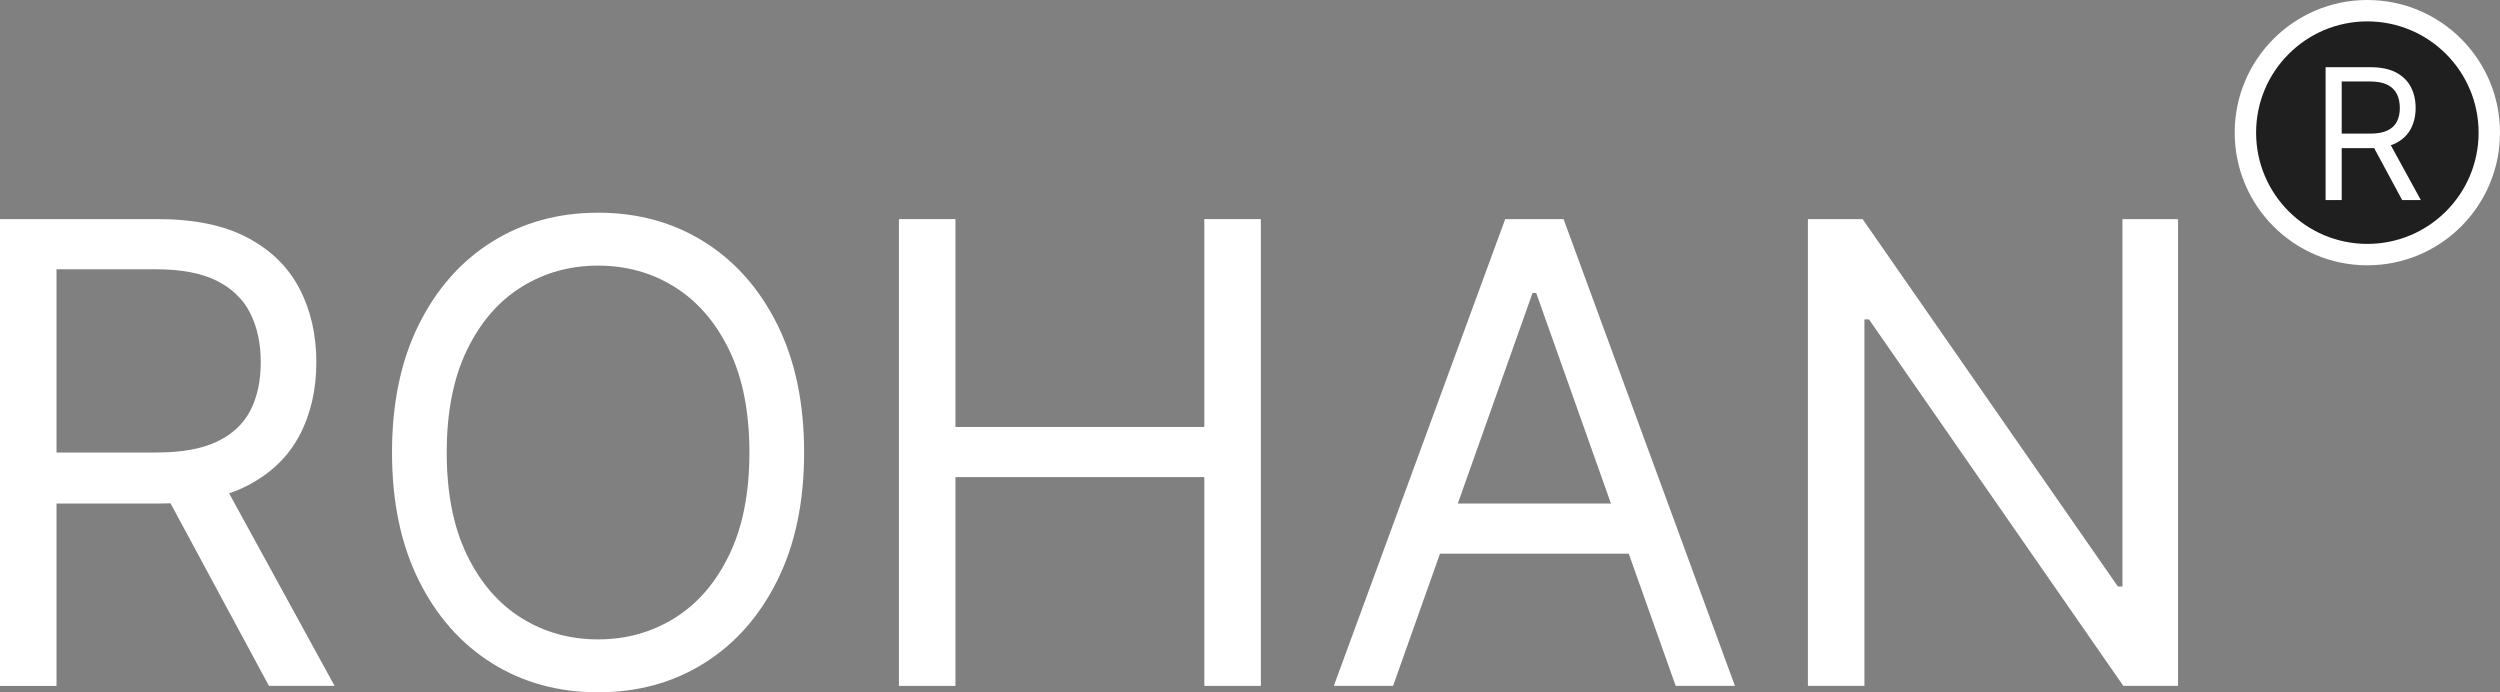
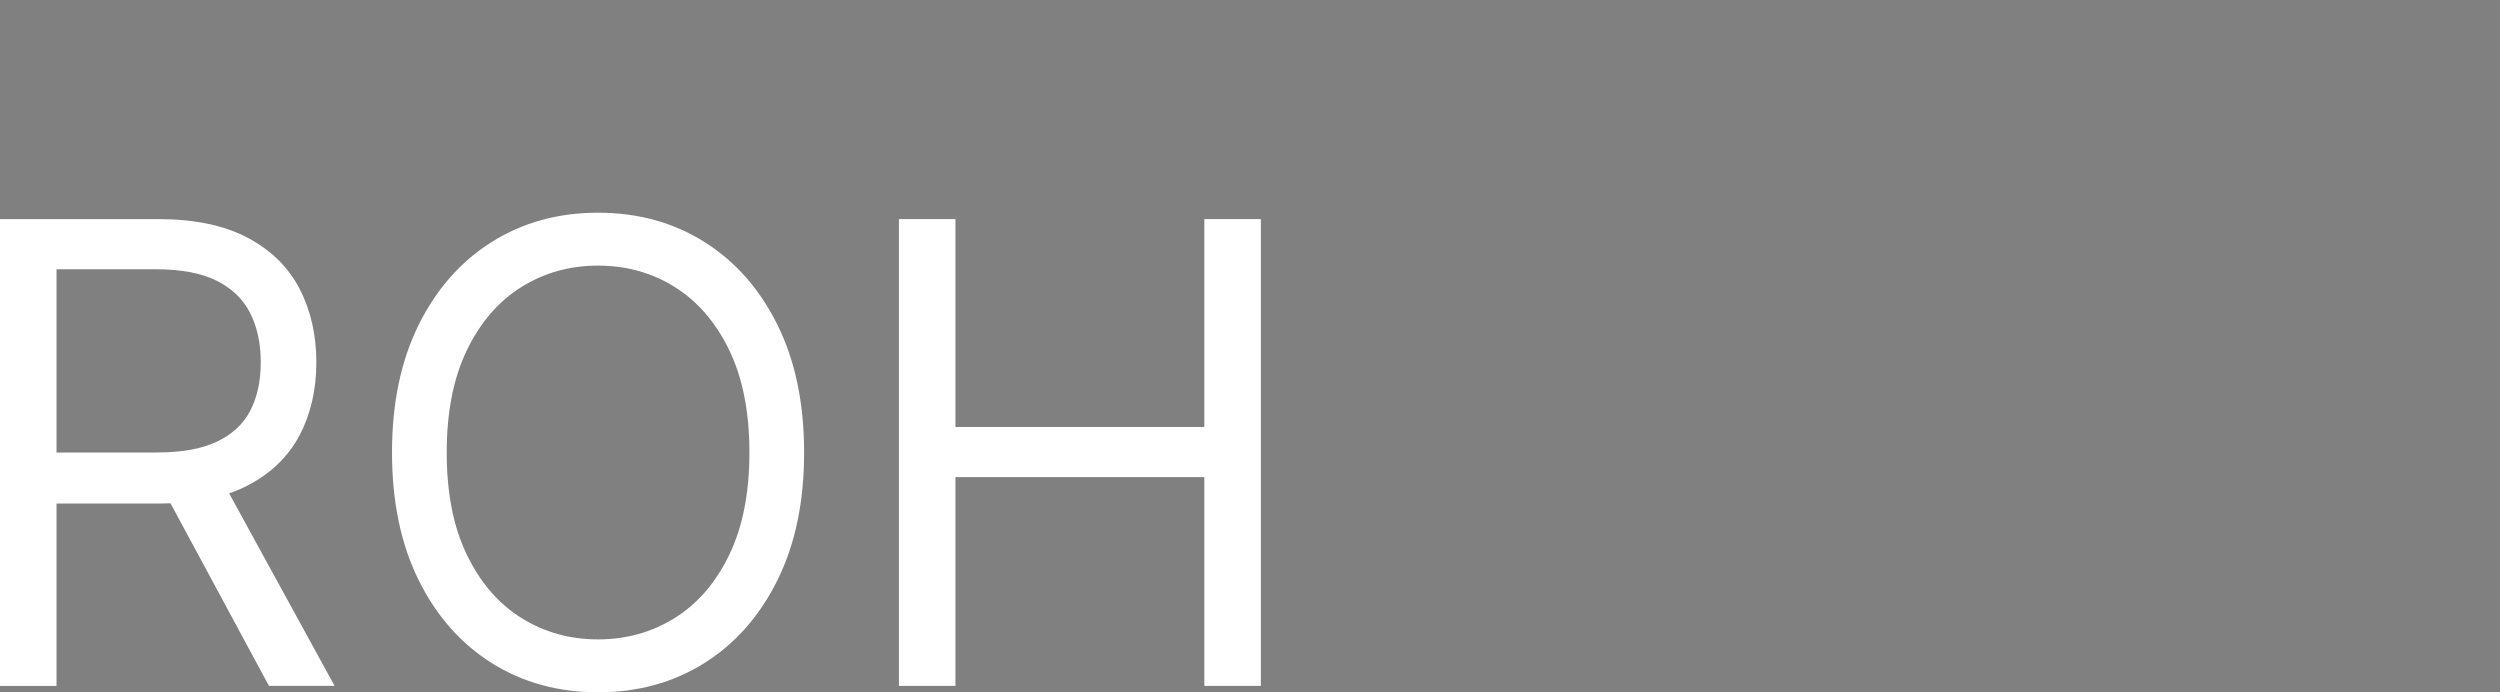
<svg xmlns="http://www.w3.org/2000/svg" id="Layer_2" viewBox="0 0 1168.51 323.57">
  <rect x="0" y="0" width="1168.51" height="323.57" fill="#808080" stroke="none" />
  <defs>
    <style>.cls-1{fill:#fff;}.cls-2{fill:#1f1f1f;}</style>
  </defs>
  <g id="Layer_1-2">
    <g id="Logo">
      <g id="Rohan">
        <path id="R" class="cls-1" d="m0,320.59V102.41h73.72c17.05,0,31.04,2.89,41.97,8.68,10.94,5.79,19.03,13.73,24.29,23.81,5.25,10.09,7.88,21.56,7.88,34.41s-2.63,24.25-7.88,34.2c-5.26,9.94-13.32,17.74-24.18,23.38-10.87,5.65-24.75,8.47-41.65,8.47H14.49v-23.86h58.81c11.65,0,21.04-1.7,28.18-5.11s12.32-8.26,15.55-14.54c3.23-6.29,4.85-13.8,4.85-22.53s-1.63-16.37-4.9-22.9c-3.27-6.53-8.49-11.59-15.66-15.18-7.17-3.59-16.66-5.38-28.44-5.38H26.42v194.74H0Zm102.7-98.01l53.69,98.01h-30.68l-52.84-98.01h29.83Z" />
        <path id="O" class="cls-1" d="m375.85,211.5c0,23.01-4.15,42.9-12.46,59.66-8.31,16.76-19.71,29.69-34.2,38.78-14.49,9.09-31.04,13.64-49.65,13.64s-35.16-4.54-49.65-13.64c-14.49-9.09-25.89-22.02-34.2-38.78-8.31-16.76-12.46-36.65-12.46-59.66s4.15-42.9,12.46-59.66c8.31-16.76,19.71-29.69,34.2-38.78,14.49-9.09,31.04-13.64,49.65-13.64s35.16,4.55,49.65,13.64c14.49,9.09,25.89,22.02,34.2,38.78,8.31,16.76,12.46,36.65,12.46,59.66Zm-25.57,0c0-18.89-3.14-34.84-9.43-47.83-6.29-13-14.77-22.83-25.46-29.51-10.69-6.68-22.64-10.01-35.85-10.01s-25.16,3.34-35.85,10.01c-10.69,6.68-19.18,16.51-25.46,29.51-6.29,13-9.43,28.94-9.43,47.83s3.14,34.84,9.43,47.83c6.29,13,14.77,22.84,25.46,29.51,10.69,6.68,22.64,10.01,35.85,10.01s25.16-3.34,35.85-10.01c10.69-6.67,19.18-16.51,25.46-29.51,6.29-13,9.43-28.94,9.43-47.83Z" />
        <path id="H" class="cls-1" d="m420.16,320.59V102.41h26.42v97.16h116.33v-97.16h26.42v218.18h-26.42v-97.59h-116.33v97.59h-26.42Z" />
-         <path id="A" class="cls-1" d="m651.13,320.59h-27.7l80.11-218.18h27.27l80.11,218.18h-27.7l-65.2-183.66h-1.7l-65.2,183.66Zm10.23-85.23h111.65v23.44h-111.65v-23.44Z" />
-         <path id="N" class="cls-1" d="m1018.03,102.41v218.18h-25.57l-118.89-171.31h-2.13v171.31h-26.42V102.41h25.57l119.32,171.73h2.13V102.41h25.99Z" />
      </g>
      <g id="R_in_Circle">
-         <circle class="cls-1" cx="1106.51" cy="62" r="62" />
-         <circle class="cls-2" cx="1106.51" cy="62" r="52" />
-         <path class="cls-1" d="m1087,93.51V31.41h20.98c4.85,0,8.83.82,11.95,2.47,3.11,1.65,5.42,3.91,6.91,6.78,1.5,2.87,2.24,6.14,2.24,9.79s-.75,6.9-2.24,9.73c-1.5,2.83-3.79,5.05-6.88,6.66-3.09,1.61-7.05,2.41-11.86,2.41h-16.98v-6.79h16.74c3.32,0,5.99-.49,8.02-1.46s3.51-2.35,4.43-4.14c.92-1.79,1.38-3.93,1.38-6.41s-.47-4.66-1.39-6.52c-.93-1.86-2.42-3.3-4.46-4.32-2.04-1.02-4.74-1.53-8.1-1.53h-13.22v55.43h-7.52Zm29.23-27.9l15.28,27.9h-8.73l-15.04-27.9h8.49Z" />
-       </g>
+         </g>
    </g>
  </g>
</svg>